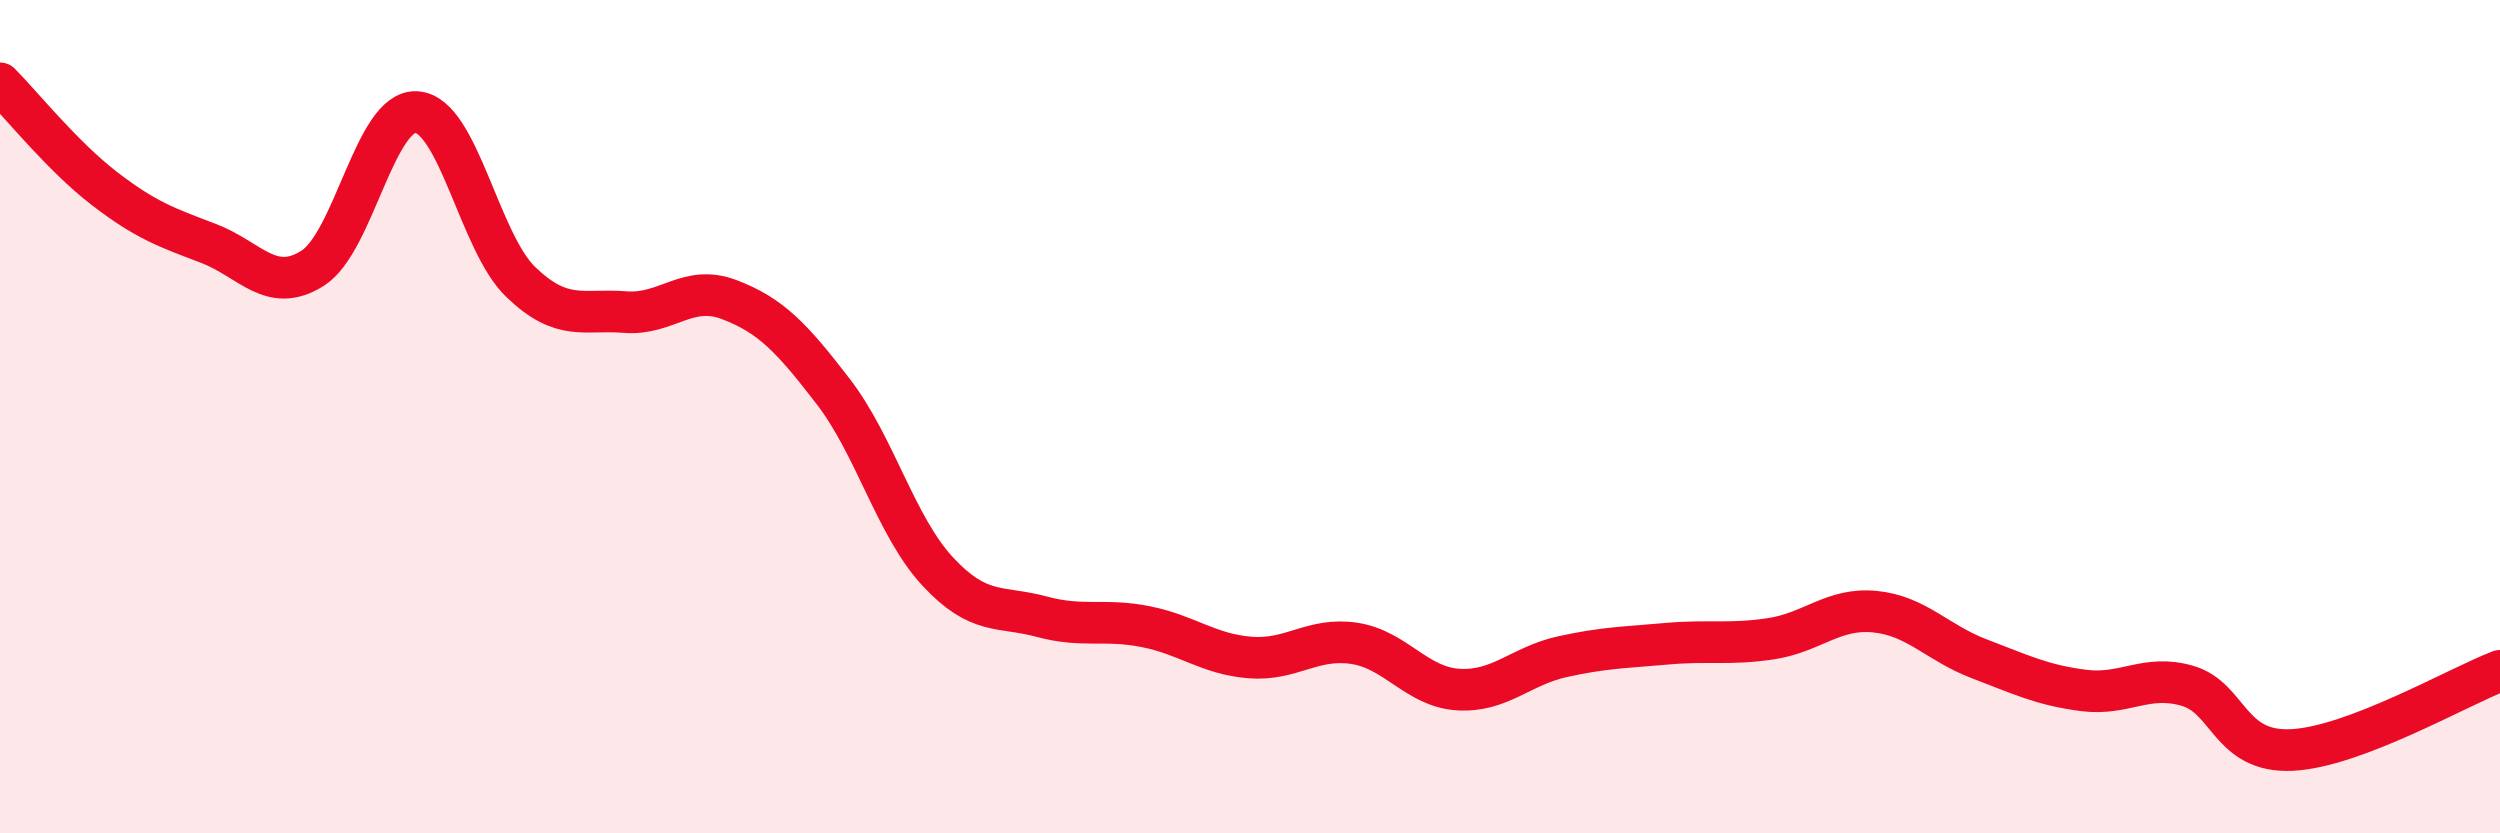
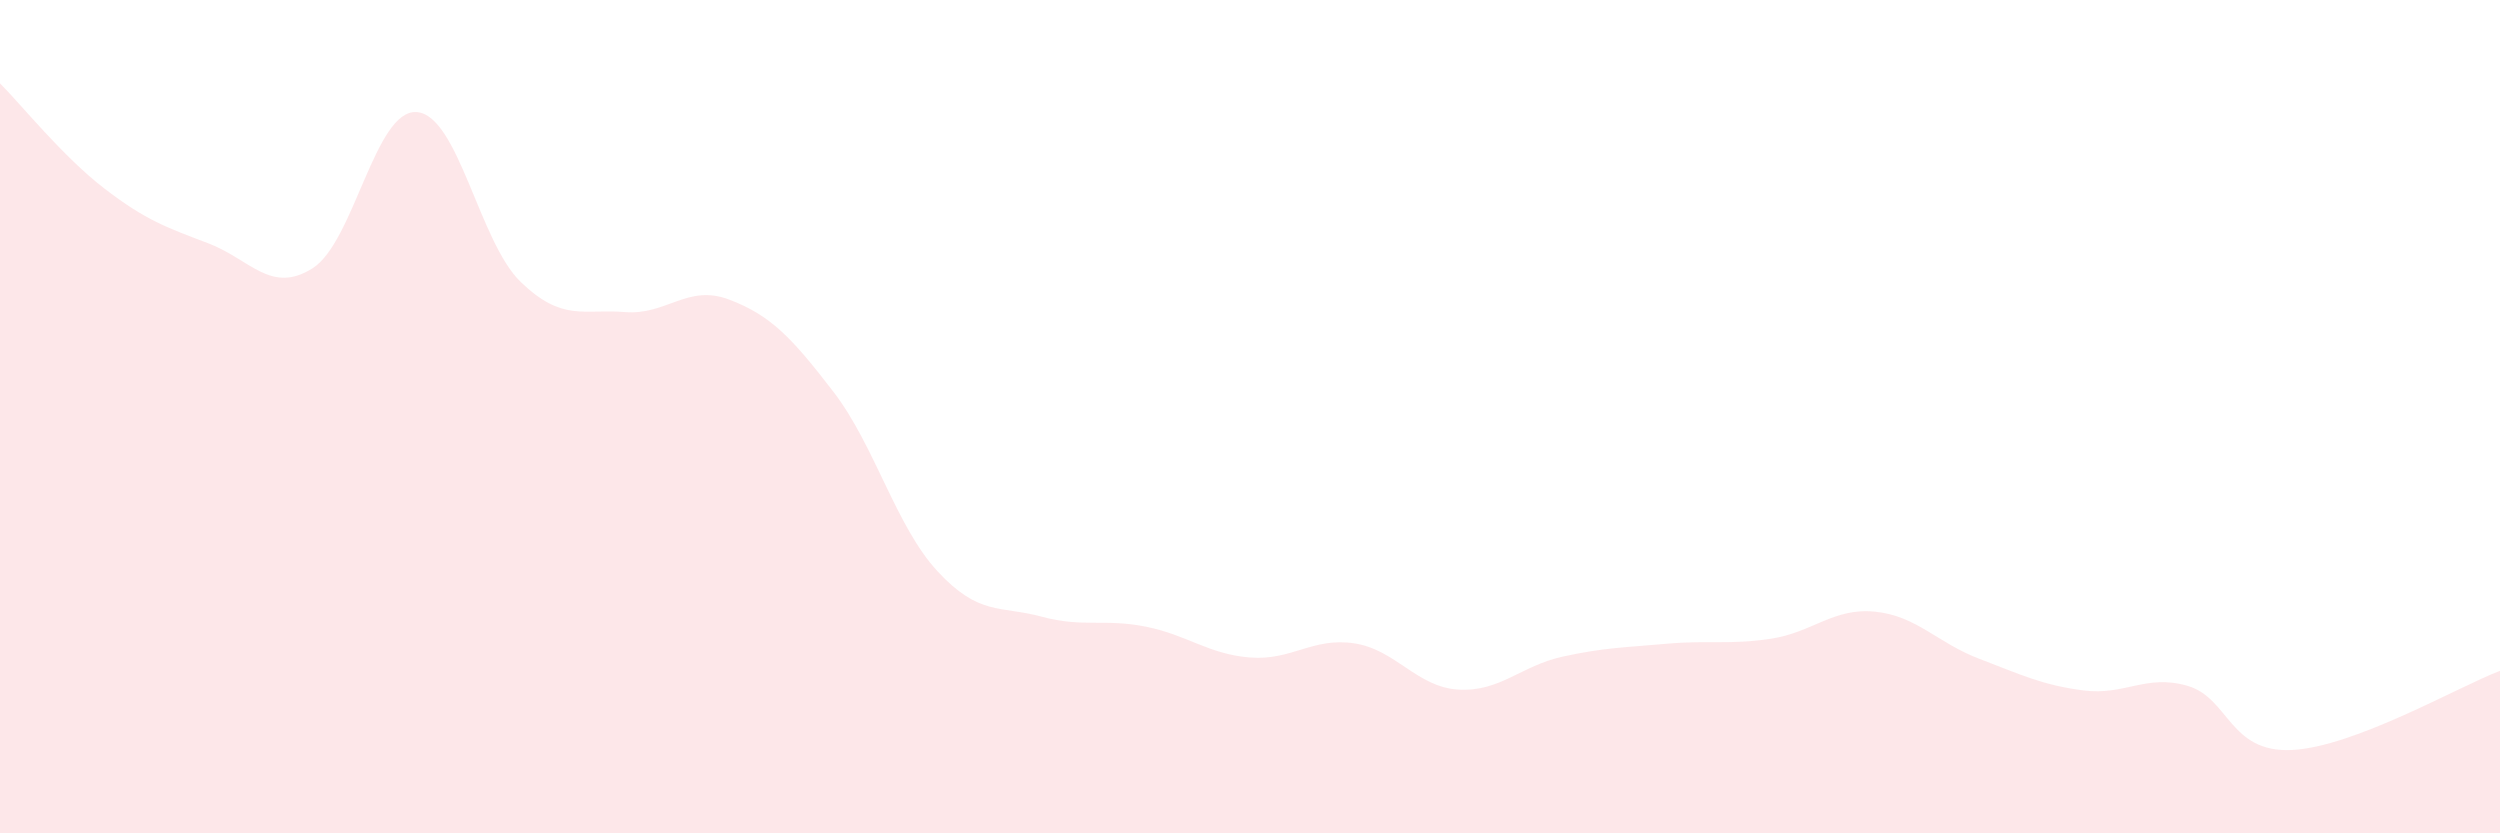
<svg xmlns="http://www.w3.org/2000/svg" width="60" height="20" viewBox="0 0 60 20">
  <path d="M 0,2 C 0.5,2.5 1.5,3.75 2.5,4.52 C 3.5,5.29 4,5.46 5,5.84 C 6,6.22 6.5,7.07 7.5,6.44 C 8.5,5.81 9,2.62 10,2.69 C 11,2.76 11.5,5.81 12.5,6.77 C 13.5,7.73 14,7.41 15,7.49 C 16,7.57 16.5,6.81 17.5,7.19 C 18.5,7.57 19,8.1 20,9.4 C 21,10.7 21.5,12.63 22.5,13.71 C 23.5,14.79 24,14.53 25,14.8 C 26,15.07 26.5,14.84 27.5,15.04 C 28.5,15.24 29,15.7 30,15.78 C 31,15.86 31.5,15.29 32.5,15.44 C 33.5,15.59 34,16.49 35,16.55 C 36,16.61 36.5,15.98 37.5,15.76 C 38.5,15.54 39,15.54 40,15.45 C 41,15.36 41.5,15.48 42.5,15.33 C 43.5,15.18 44,14.58 45,14.68 C 46,14.78 46.5,15.43 47.5,15.81 C 48.5,16.19 49,16.44 50,16.57 C 51,16.7 51.5,16.17 52.5,16.46 C 53.5,16.75 53.5,18.07 55,18 C 56.5,17.93 59,16.48 60,16.1L60 20L0 20Z" fill="#EB0A25" opacity="0.1" stroke-linecap="round" stroke-linejoin="round" />
-   <path d="M 0,2 C 0.5,2.5 1.5,3.75 2.5,4.52 C 3.5,5.29 4,5.46 5,5.84 C 6,6.22 6.5,7.07 7.5,6.44 C 8.5,5.81 9,2.62 10,2.69 C 11,2.76 11.5,5.81 12.5,6.77 C 13.5,7.73 14,7.41 15,7.49 C 16,7.57 16.5,6.81 17.5,7.19 C 18.5,7.57 19,8.1 20,9.4 C 21,10.7 21.5,12.63 22.5,13.71 C 23.5,14.79 24,14.53 25,14.8 C 26,15.07 26.5,14.84 27.5,15.04 C 28.5,15.24 29,15.7 30,15.78 C 31,15.86 31.5,15.29 32.5,15.44 C 33.5,15.59 34,16.49 35,16.55 C 36,16.61 36.5,15.98 37.5,15.76 C 38.5,15.54 39,15.54 40,15.45 C 41,15.36 41.5,15.48 42.5,15.33 C 43.5,15.18 44,14.58 45,14.68 C 46,14.78 46.5,15.43 47.5,15.81 C 48.5,16.19 49,16.44 50,16.57 C 51,16.7 51.5,16.17 52.5,16.46 C 53.5,16.75 53.5,18.07 55,18 C 56.5,17.93 59,16.48 60,16.1" stroke="#EB0A25" stroke-width="1" fill="none" stroke-linecap="round" stroke-linejoin="round" />
</svg>